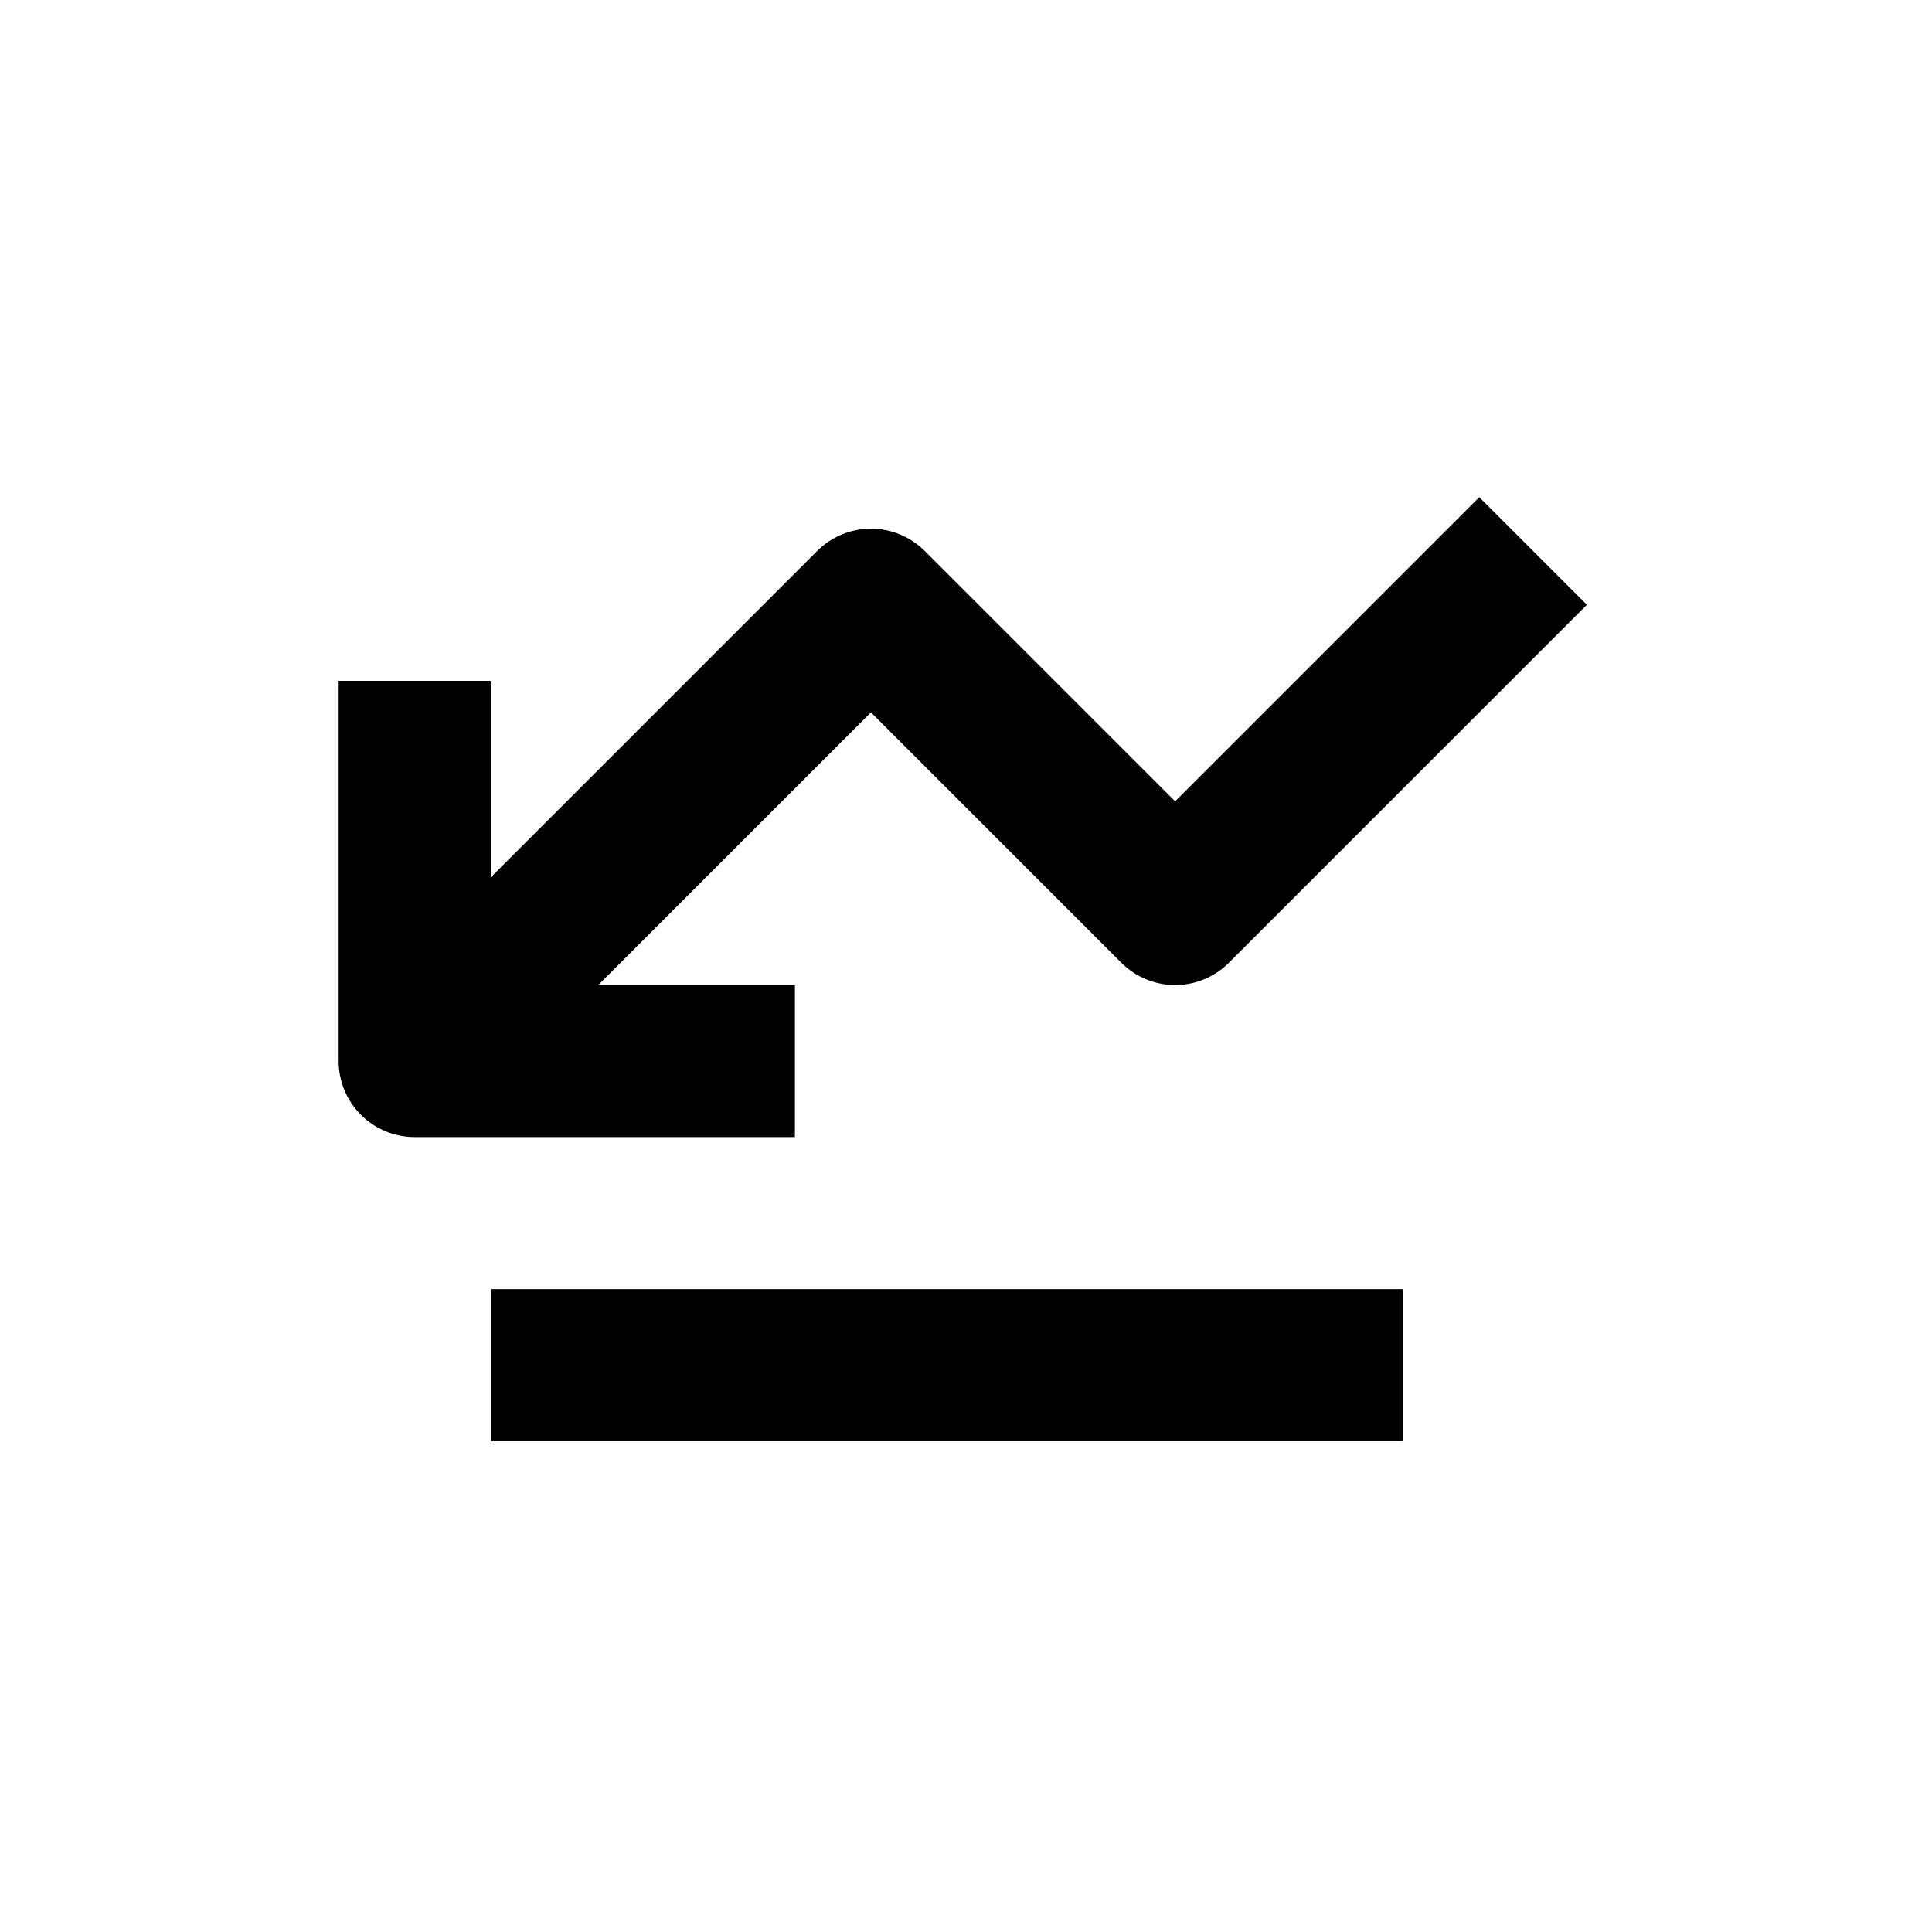
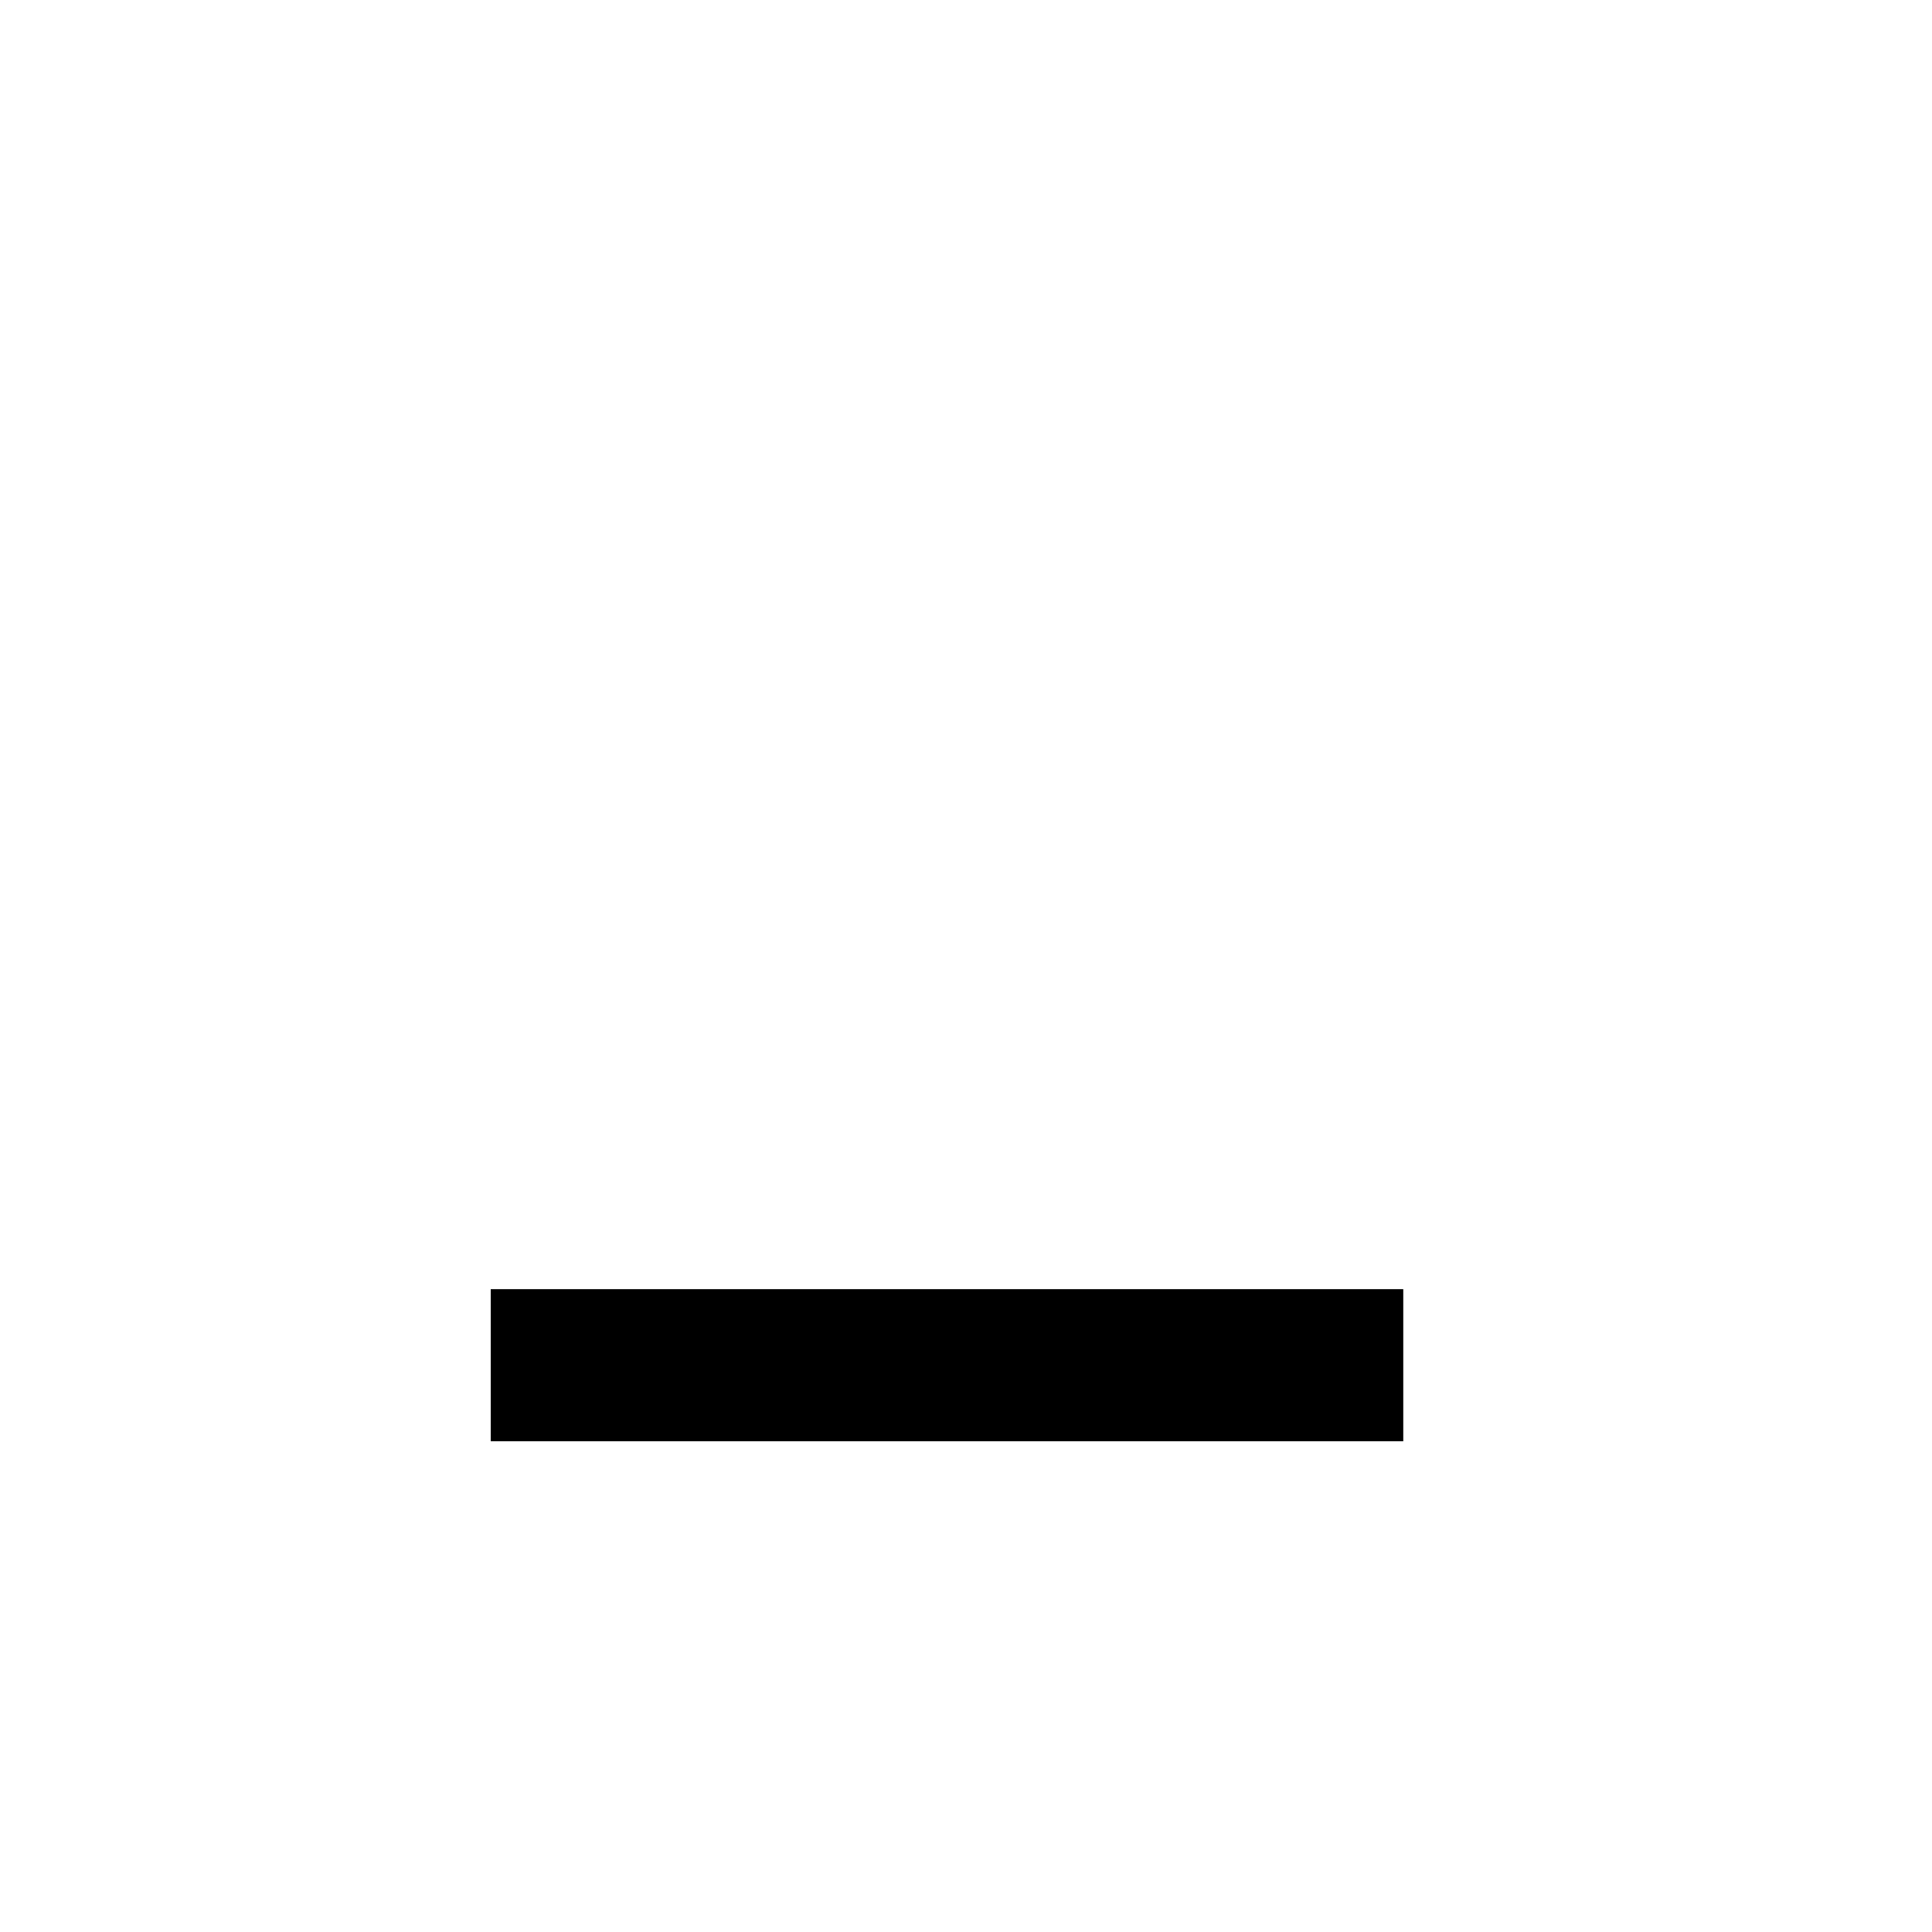
<svg xmlns="http://www.w3.org/2000/svg" fill="#000000" width="800px" height="800px" version="1.1" viewBox="144 144 512 512">
  <g>
-     <path d="m455.42 356.37-66.352-66.352c-3.781-3.781-8.91-5.91-14.258-5.91s-10.477 2.129-14.258 5.91l-86.504 86.504v-52.094h-40.305v100.76c0 5.348 2.121 10.473 5.902 14.25 3.777 3.781 8.906 5.902 14.25 5.902h100.76v-40.305h-52.094l72.246-72.246 66.352 66.352c3.781 3.785 8.91 5.91 14.258 5.91 5.348 0 10.477-2.125 14.258-5.91l94.867-94.867-28.516-28.516z" />
    <path d="m274.05 485.64h241.83v40.305h-241.83z" />
  </g>
</svg>